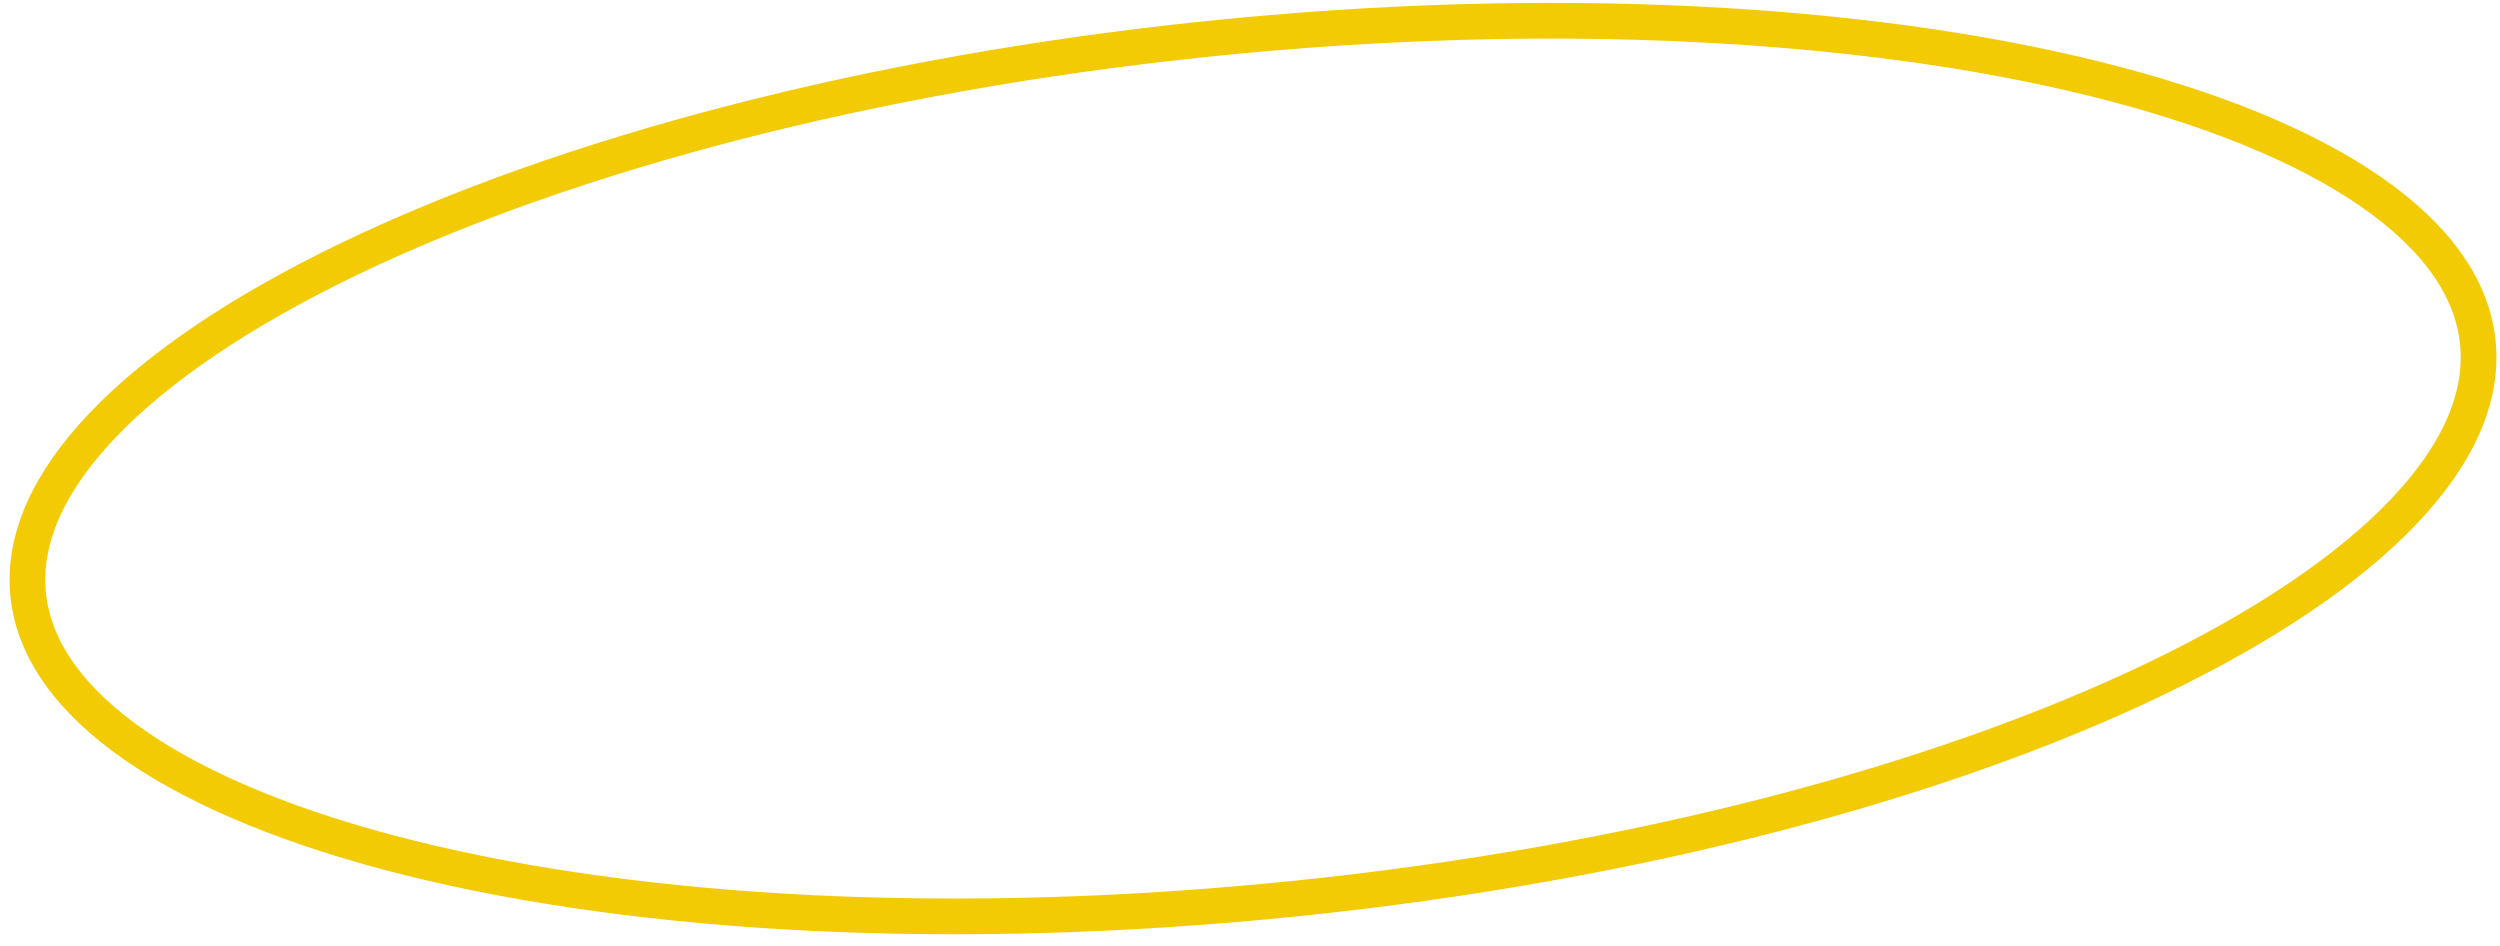
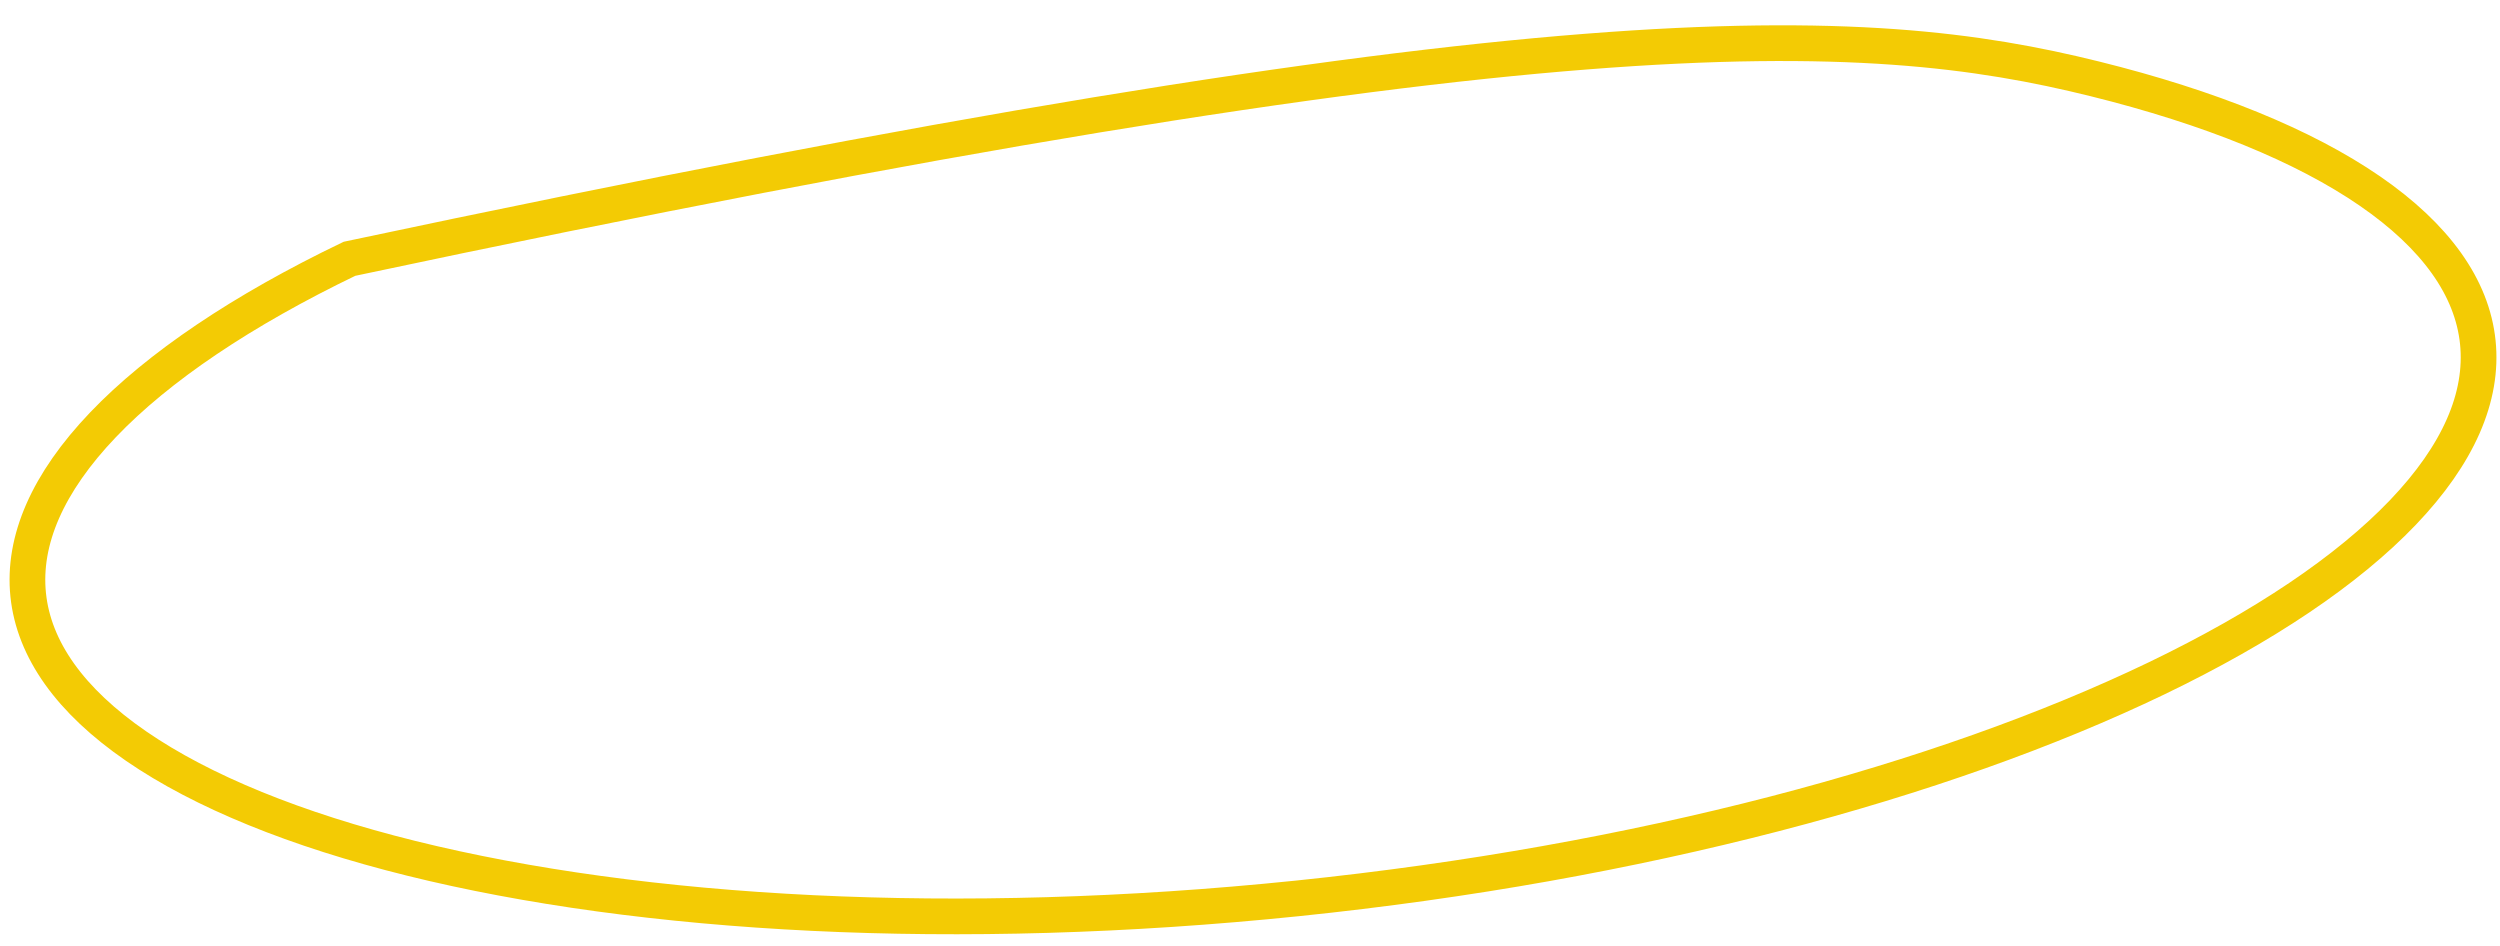
<svg xmlns="http://www.w3.org/2000/svg" width="140" height="53" viewBox="0 0 140 53" fill="none">
-   <path d="M138.757 19.167C139.073 22.225 137.669 25.447 134.567 28.694C131.468 31.937 126.767 35.1 120.765 37.989C108.77 43.761 91.781 48.337 72.65 50.31C53.519 52.283 35.955 51.27 23.034 48.067C16.569 46.464 11.321 44.327 7.626 41.784C3.926 39.239 1.895 36.371 1.579 33.313C1.264 30.256 2.668 27.034 5.77 23.787C8.869 20.543 13.569 17.38 19.571 14.492C31.567 8.72 48.555 4.143 67.686 2.17C86.817 0.198 104.382 1.211 117.303 4.414C123.768 6.016 129.015 8.153 132.711 10.696C136.41 13.242 138.442 16.109 138.757 19.167Z" stroke="#F3CB04" stroke-width="2" />
+   <path d="M138.757 19.167C139.073 22.225 137.669 25.447 134.567 28.694C131.468 31.937 126.767 35.1 120.765 37.989C108.77 43.761 91.781 48.337 72.65 50.31C53.519 52.283 35.955 51.27 23.034 48.067C16.569 46.464 11.321 44.327 7.626 41.784C3.926 39.239 1.895 36.371 1.579 33.313C1.264 30.256 2.668 27.034 5.77 23.787C8.869 20.543 13.569 17.38 19.571 14.492C86.817 0.198 104.382 1.211 117.303 4.414C123.768 6.016 129.015 8.153 132.711 10.696C136.41 13.242 138.442 16.109 138.757 19.167Z" stroke="#F3CB04" stroke-width="2" />
</svg>